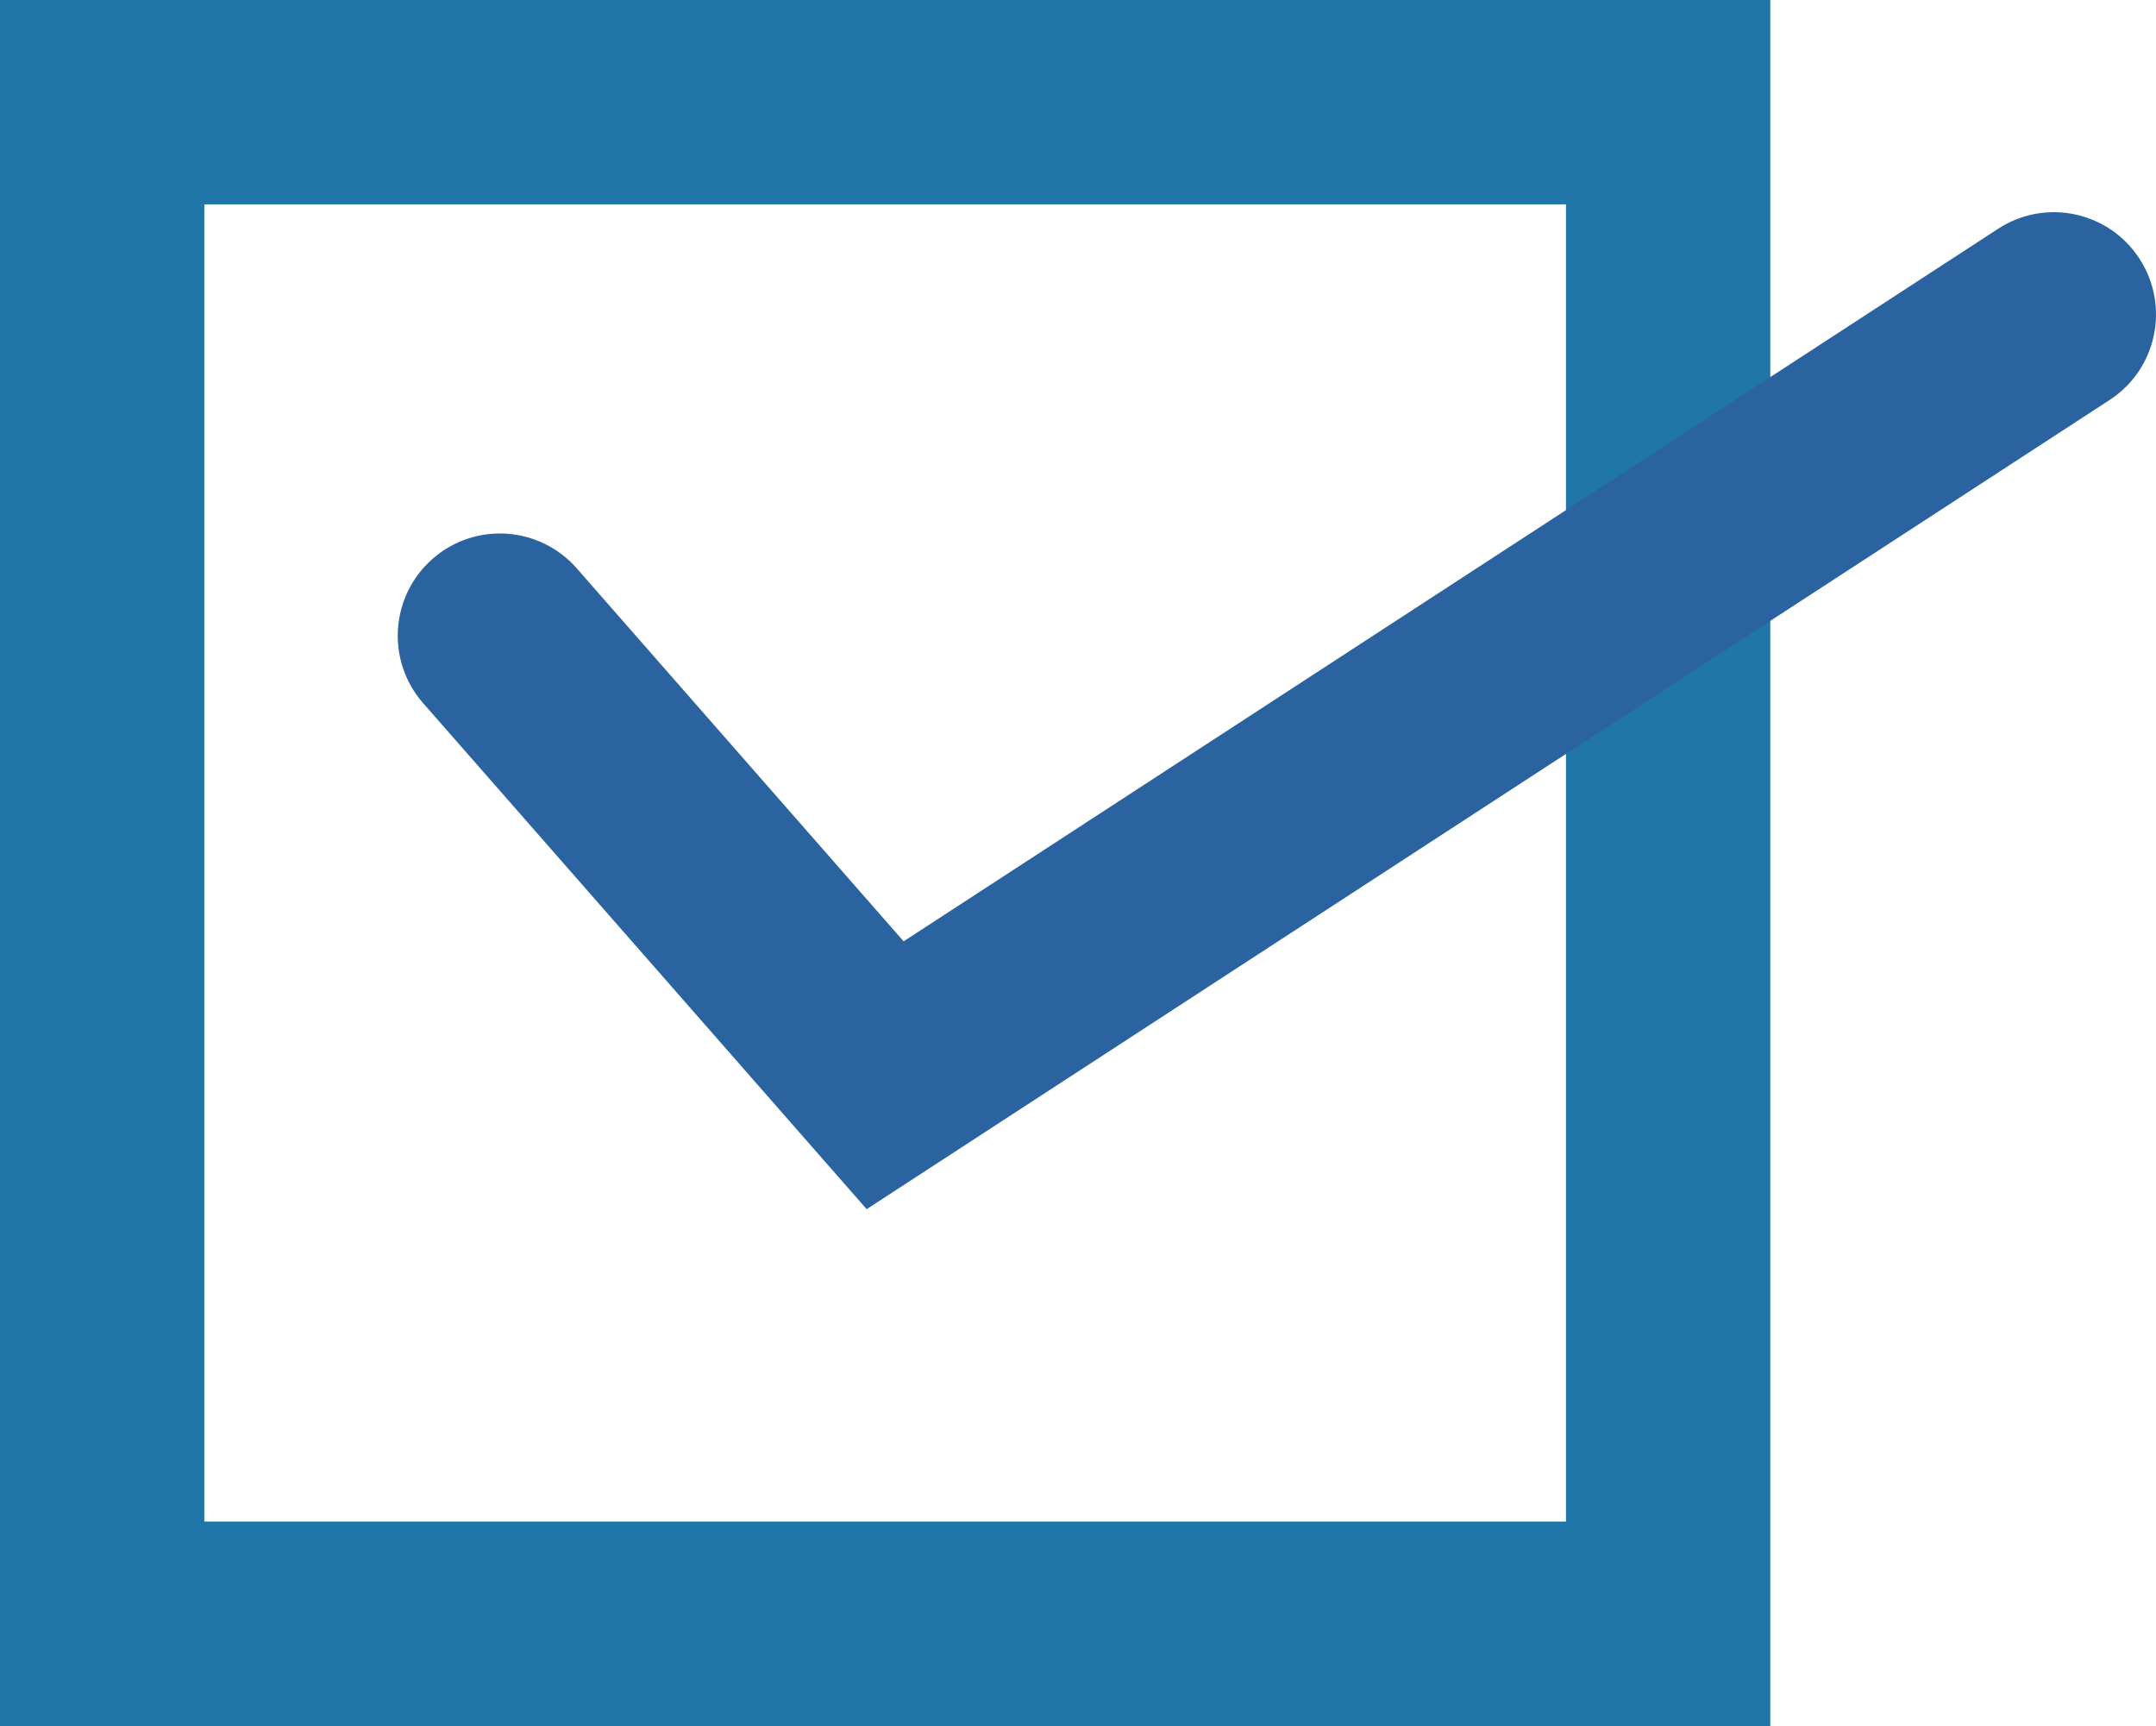
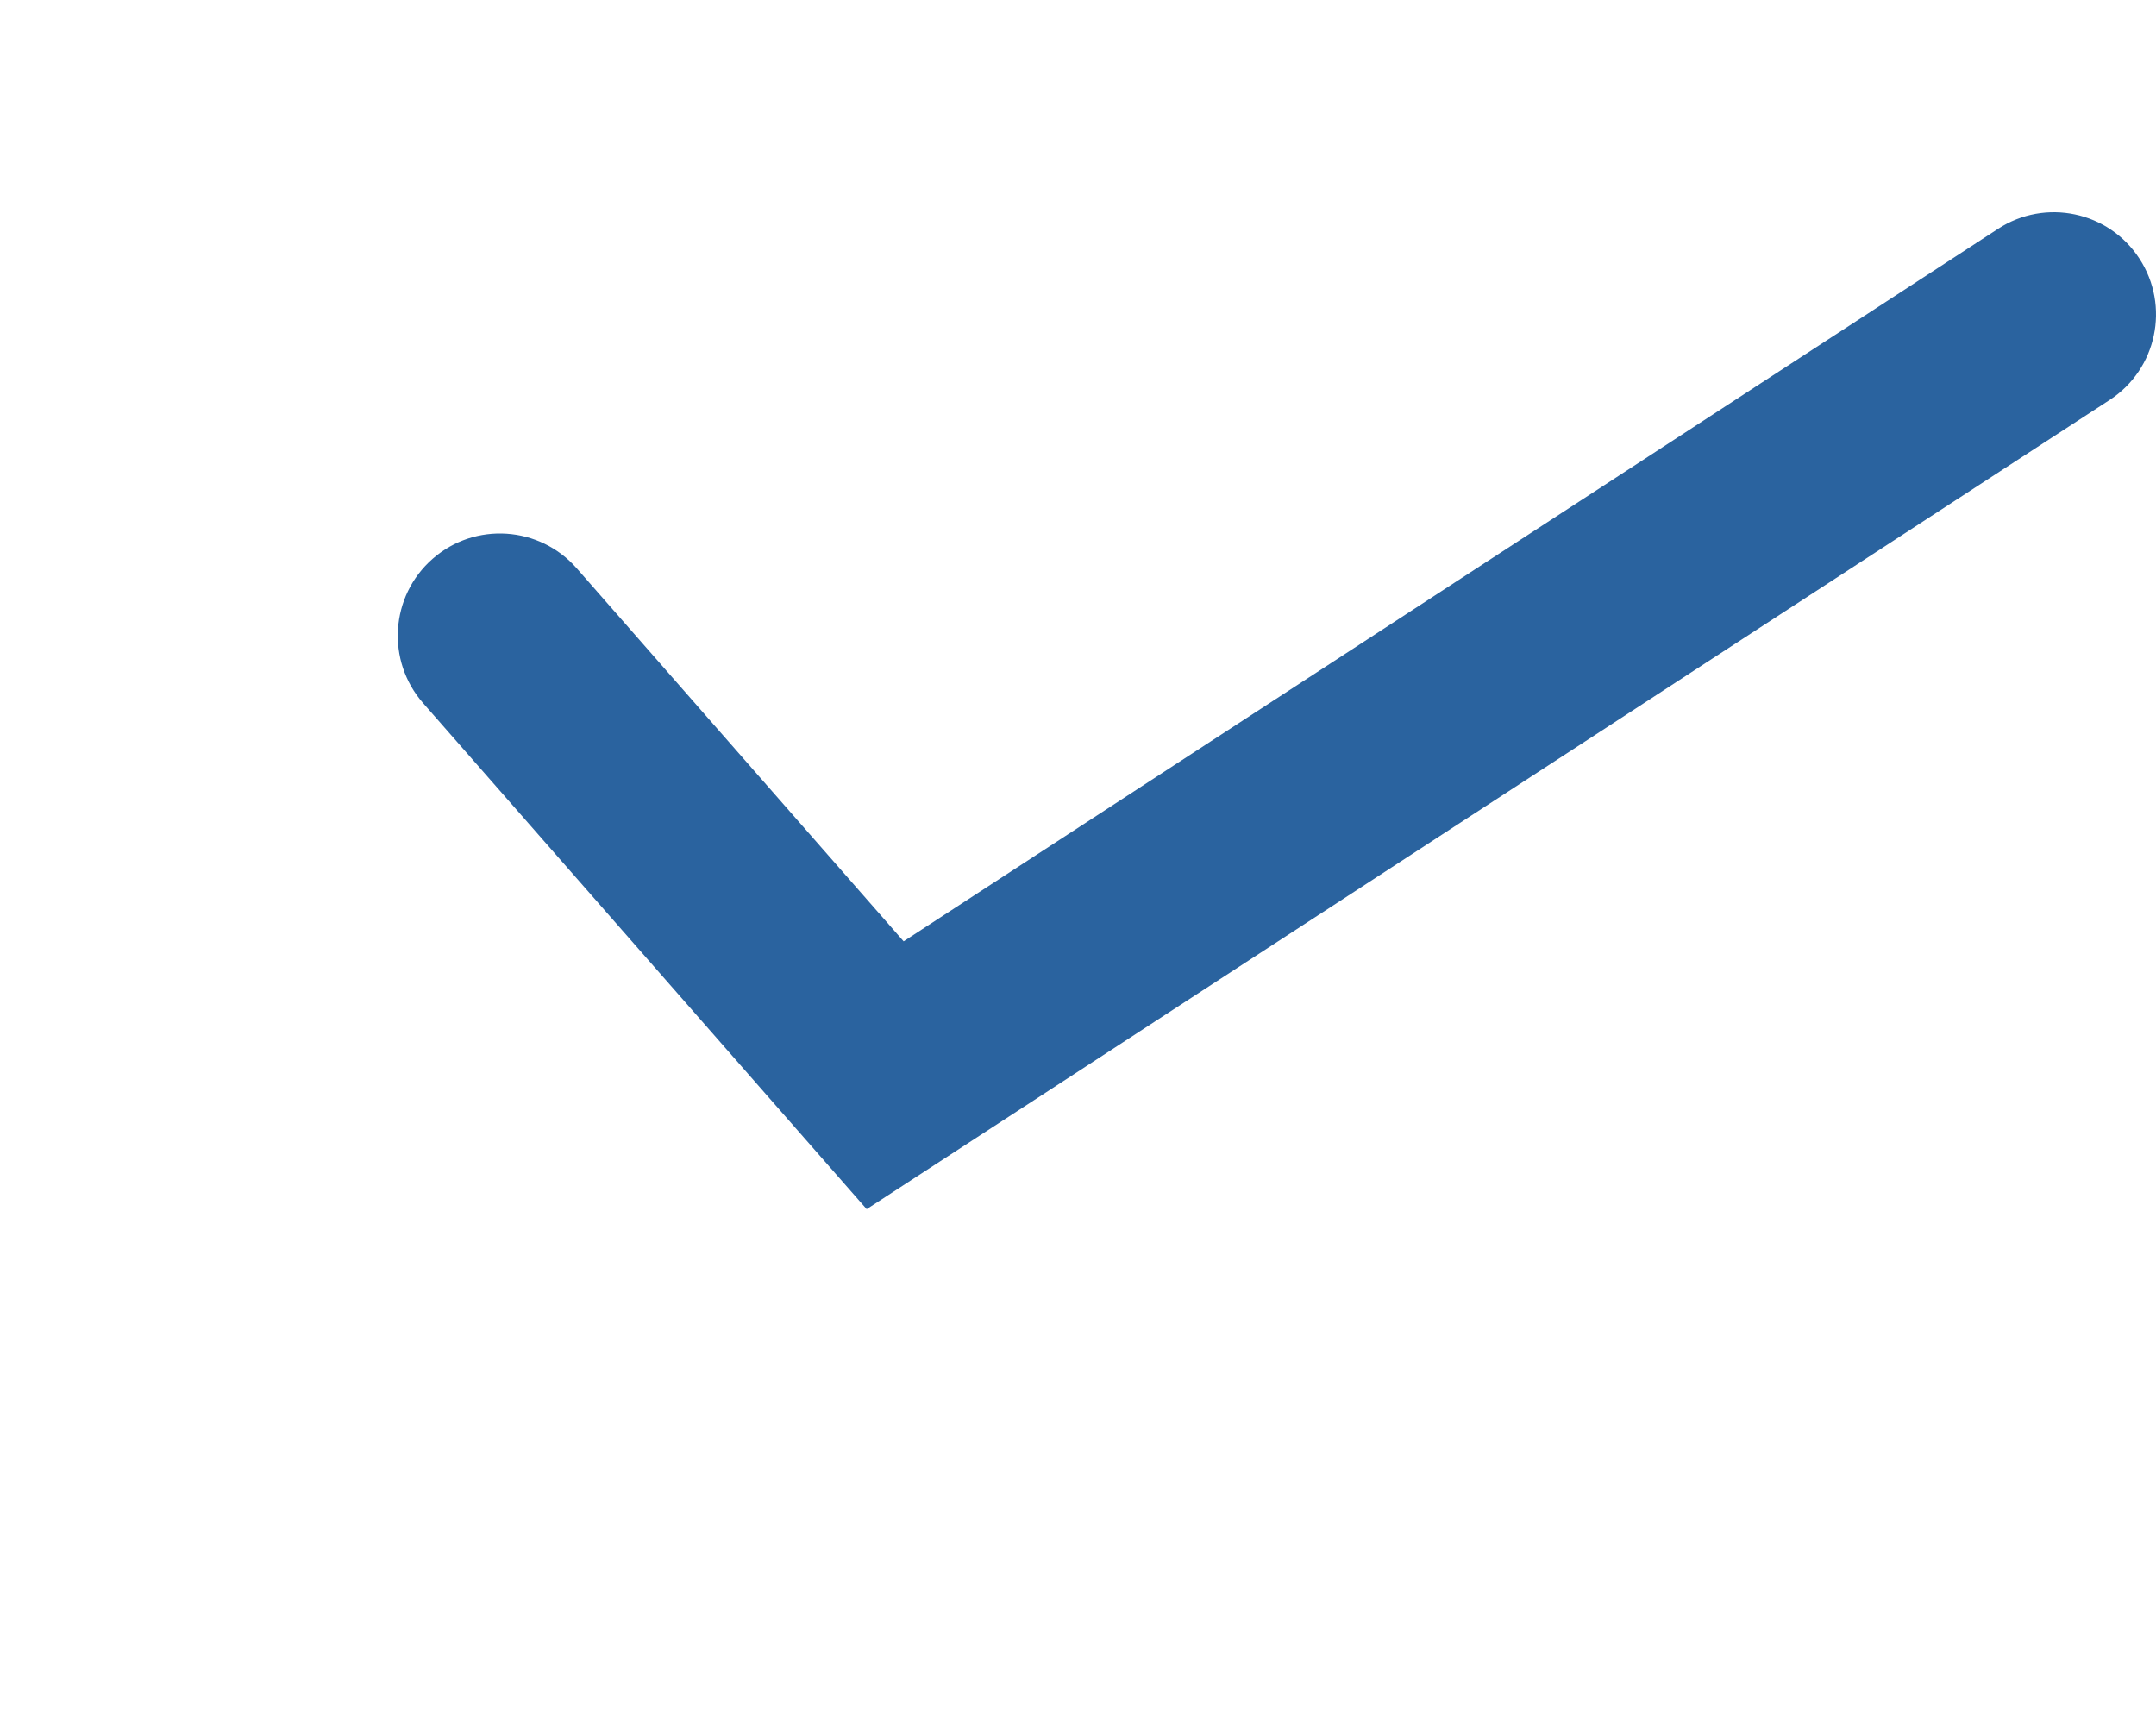
<svg xmlns="http://www.w3.org/2000/svg" width="302.212" height="64mm" viewBox="0 0 226.659 181.417">
-   <path d="M186.11 181.417V0H0v181.417h186.11zM21.48 21.48h143.15v138.457H21.48V21.48z" fill="#2076a9" />
  <path d="M210.058 24.047L94.998 98.942 60.632 59.736c-3.909-4.454-10.691-4.916-15.16-.993-4.454 3.909-4.901 10.698-.992 15.16l46.632 53.19 130.666-85.048c4.972-3.23 6.378-9.887 3.14-14.859-3.237-4.978-9.894-6.377-14.859-3.14z" fill="#2a639f" />
</svg>